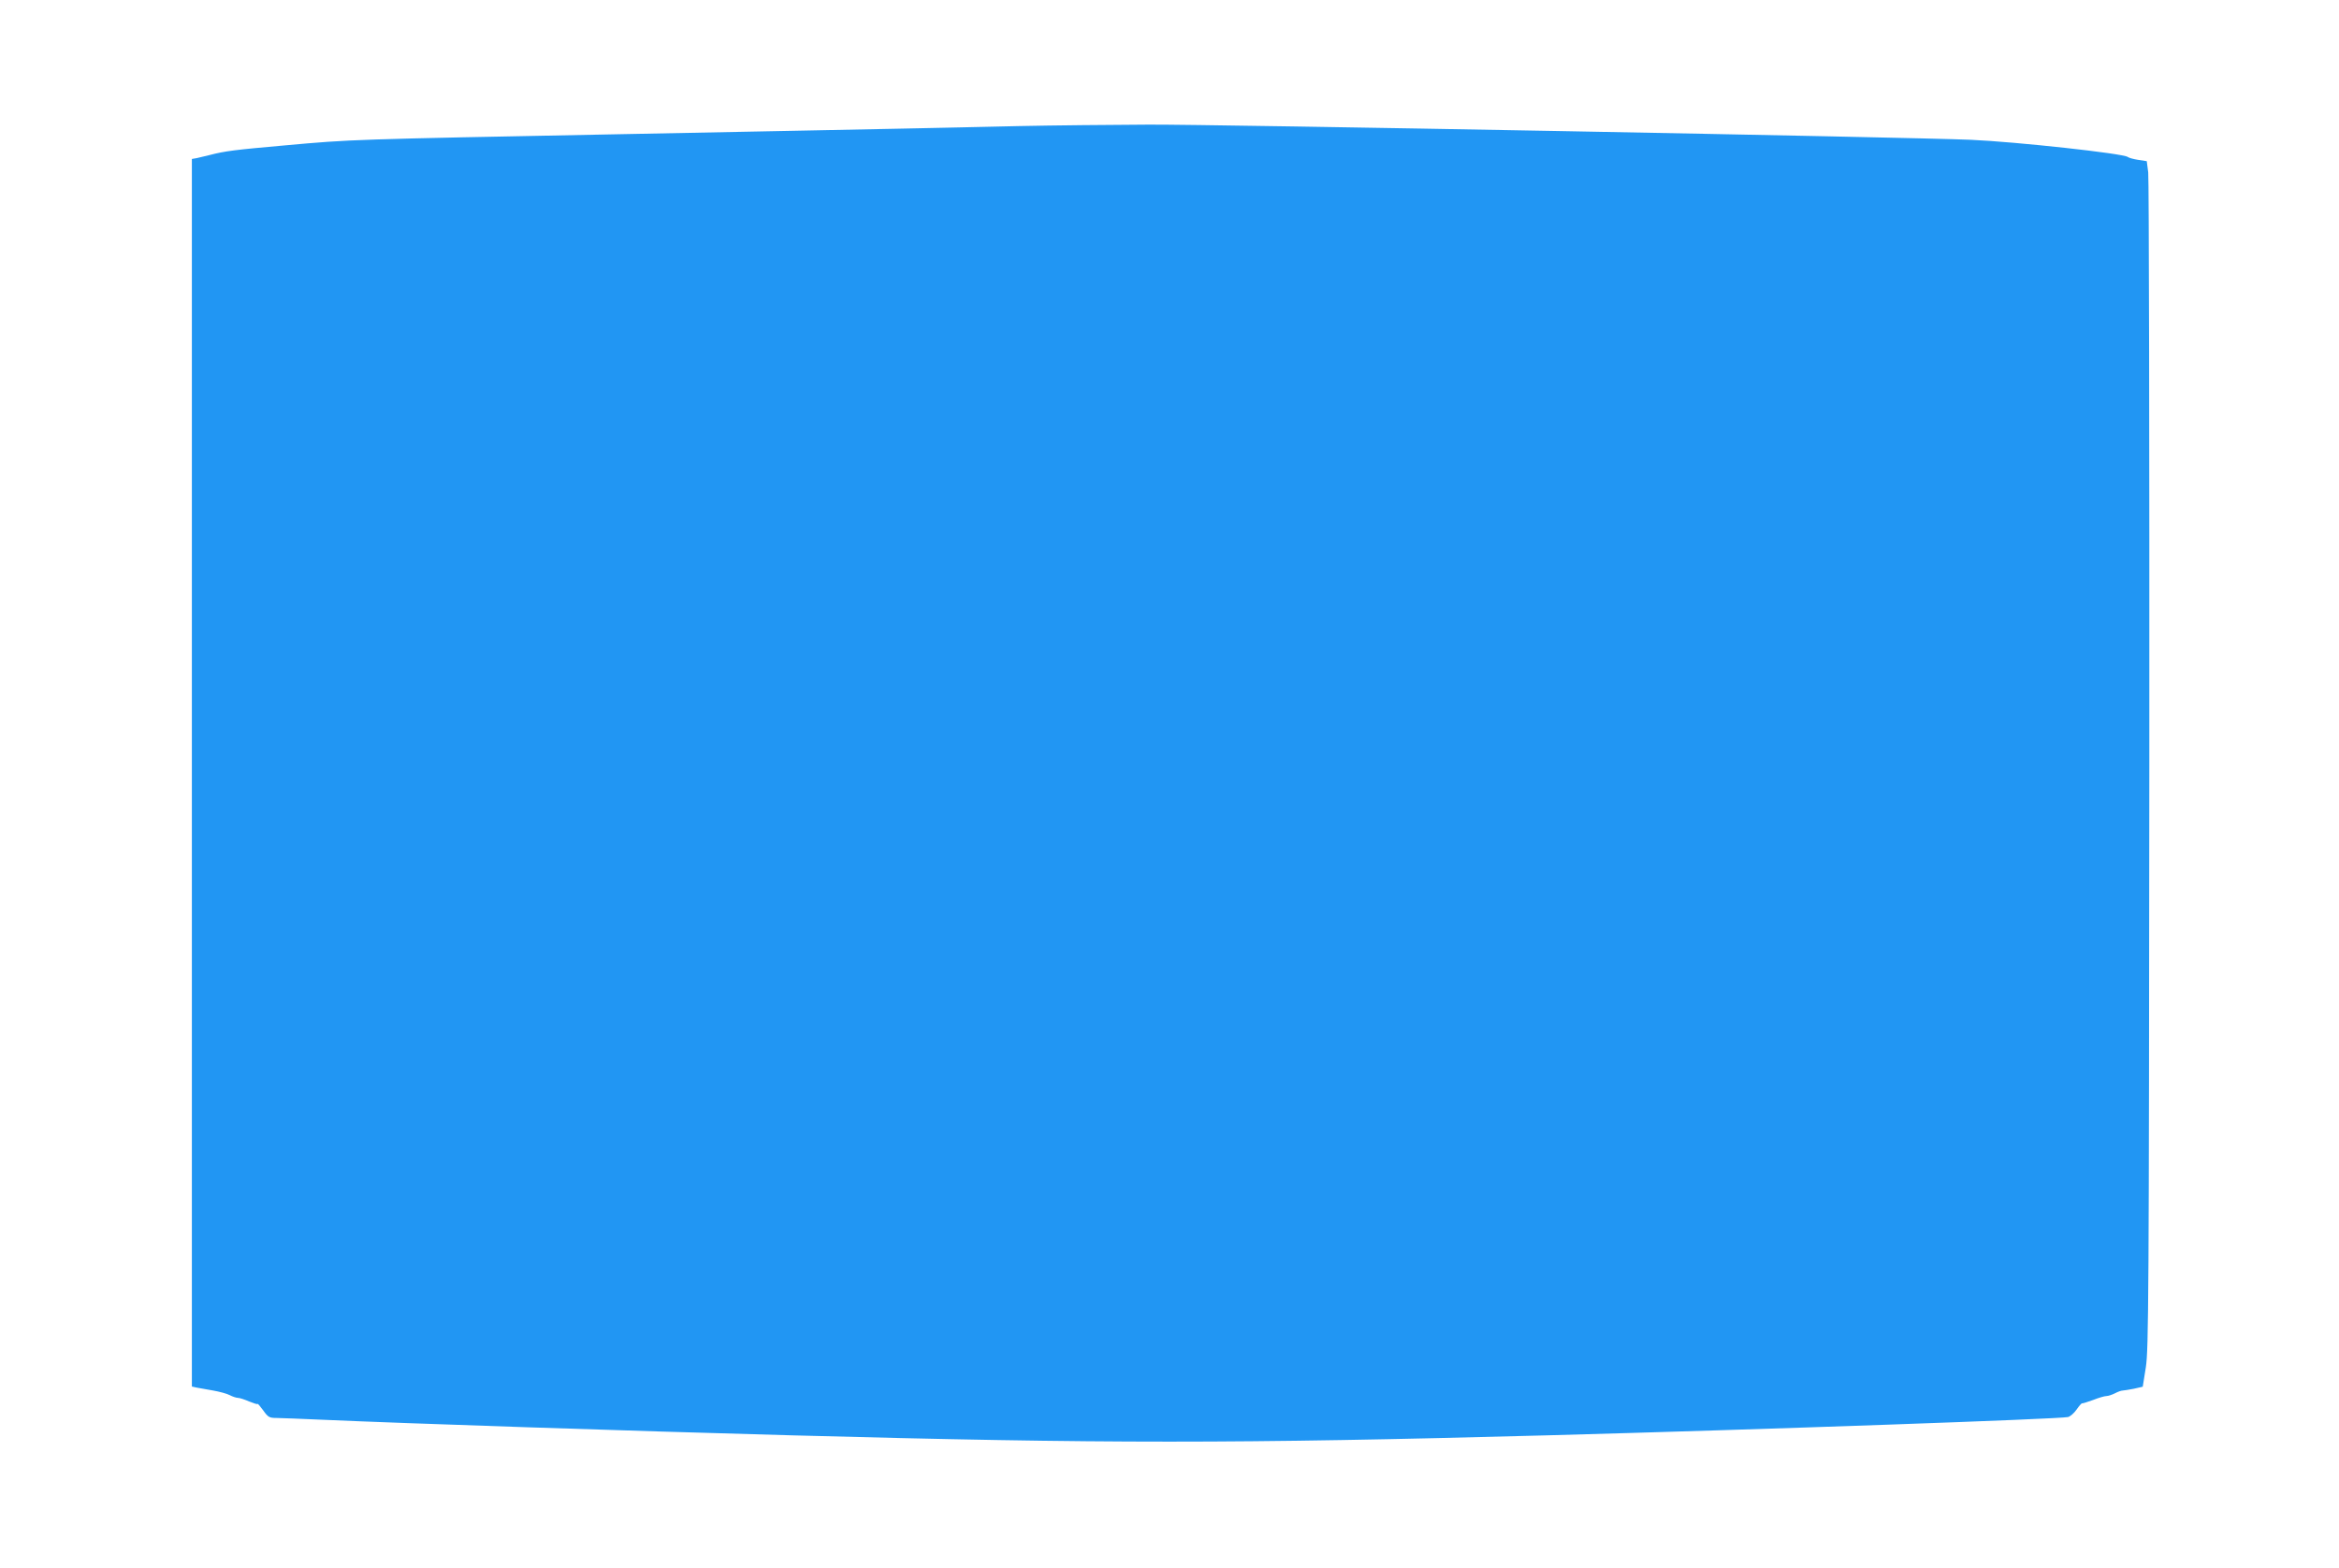
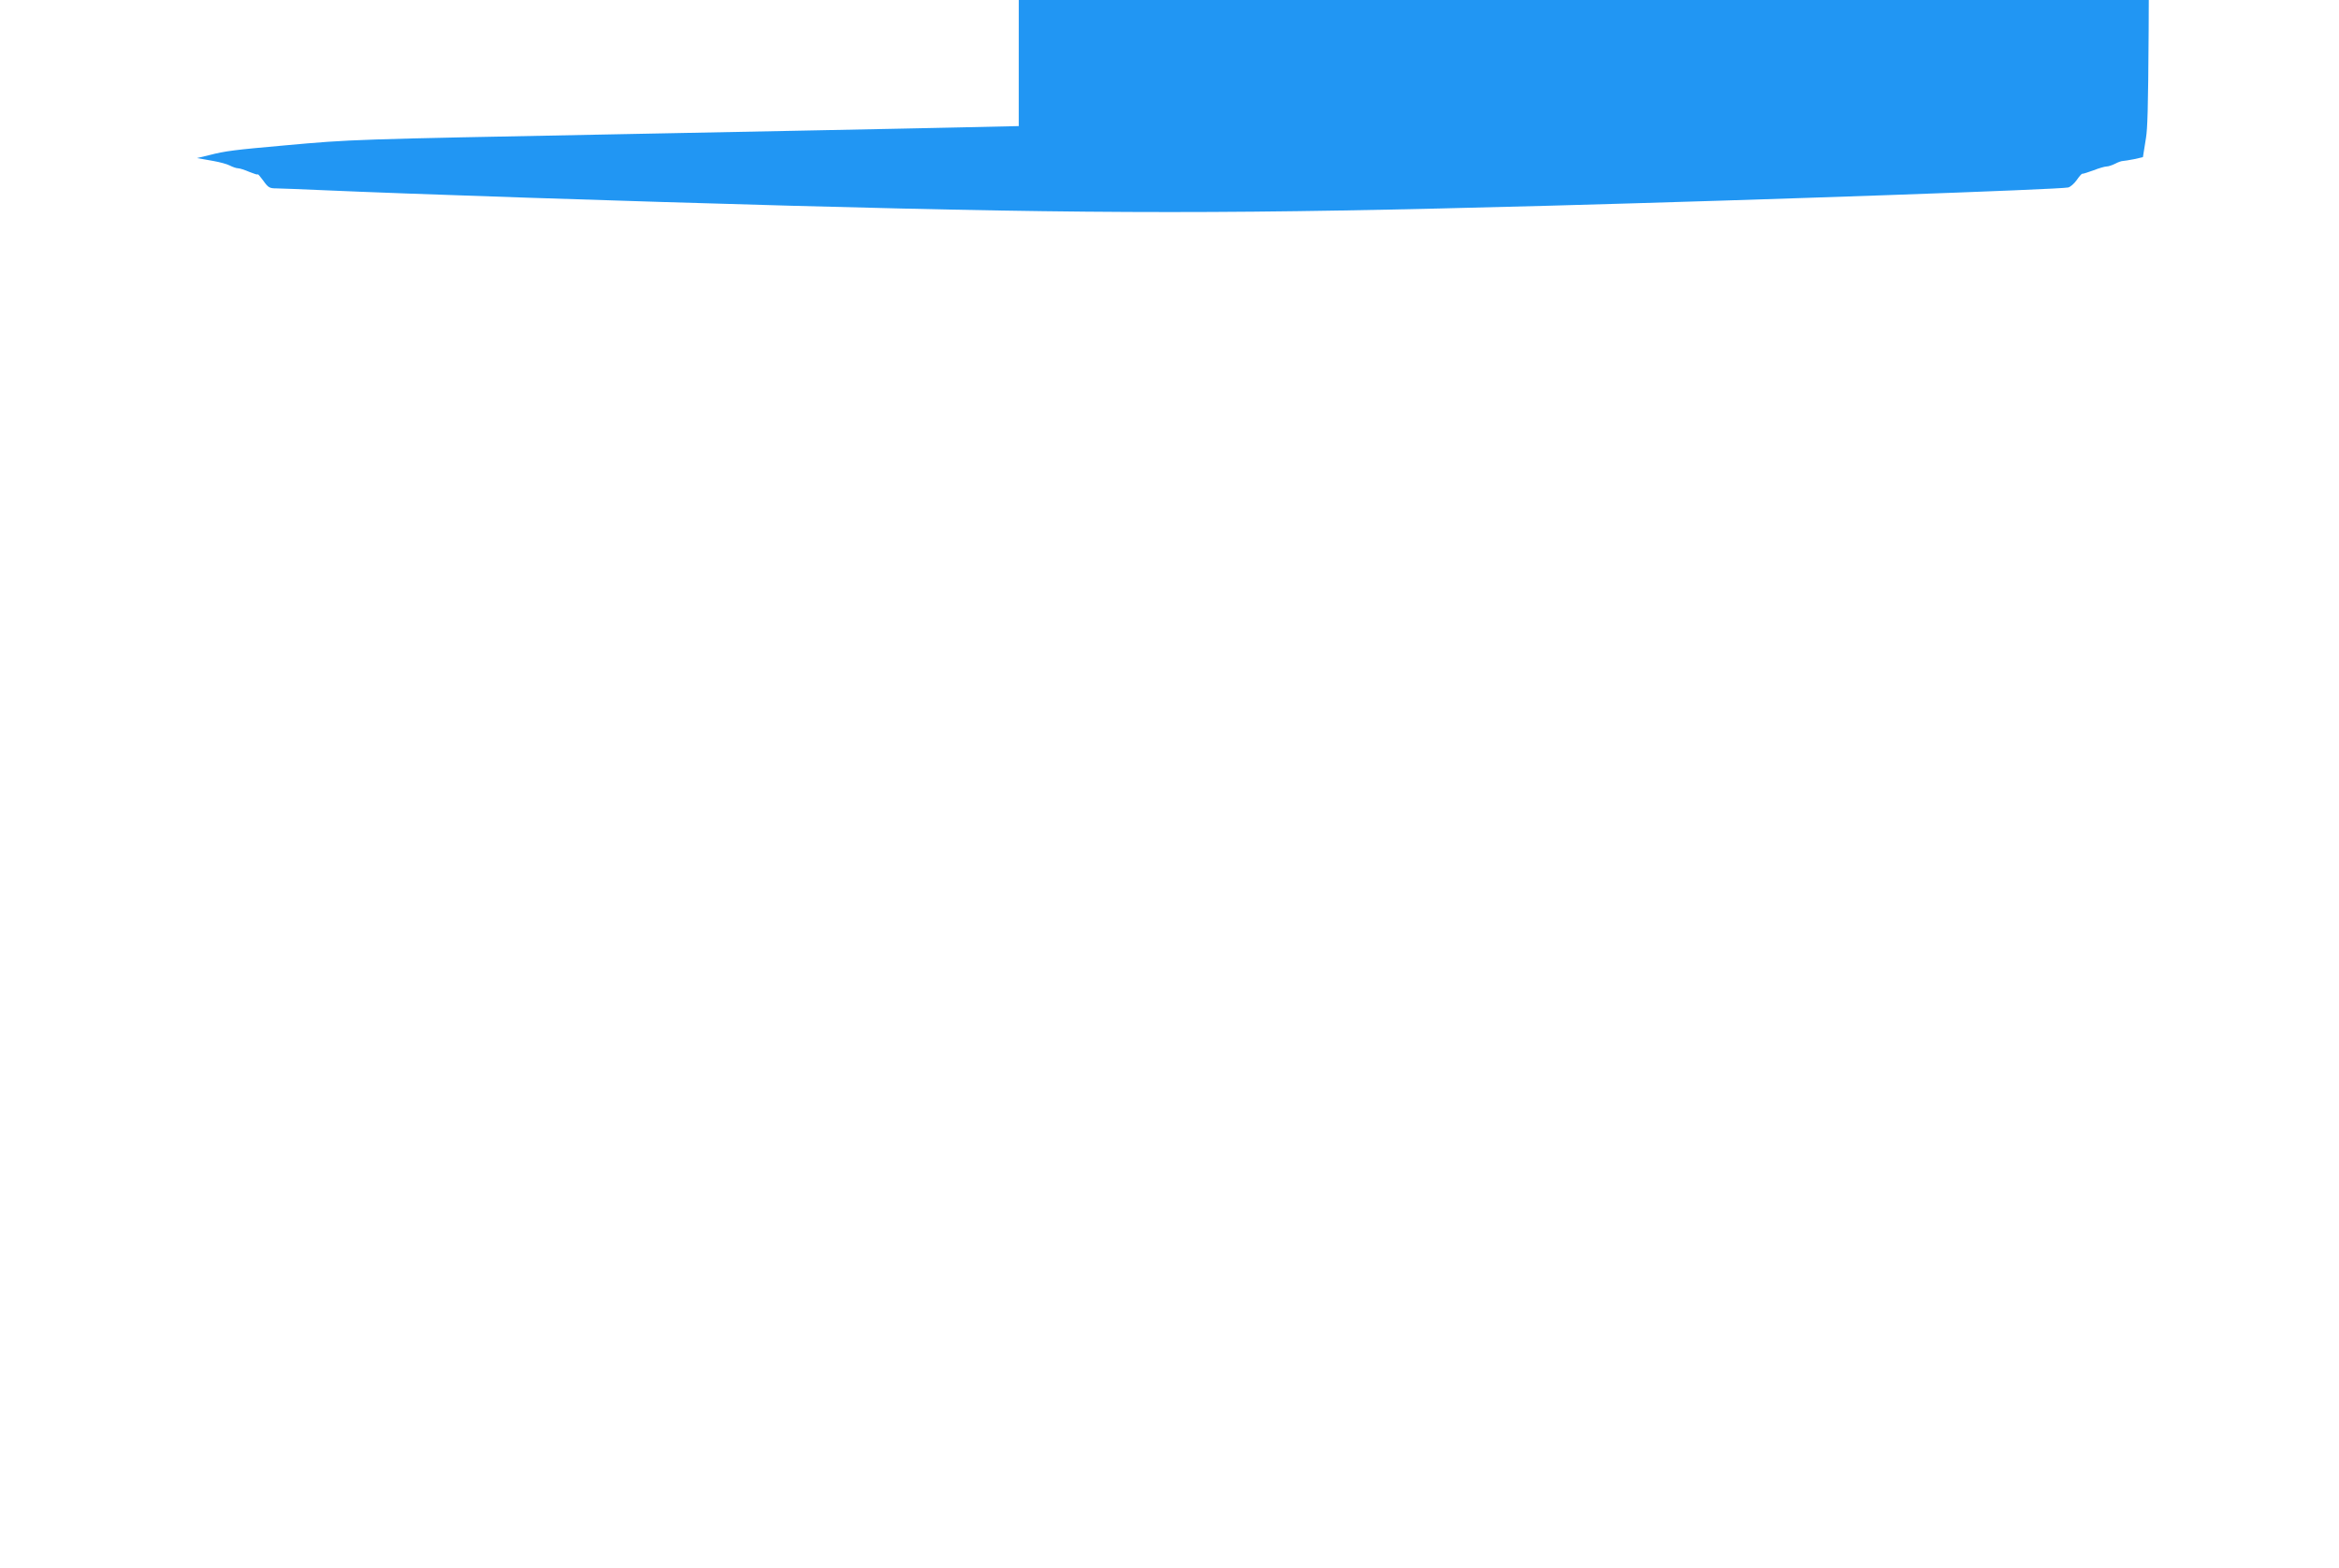
<svg xmlns="http://www.w3.org/2000/svg" version="1.0" width="1280pt" height="858pt" viewBox="0 0 1280 858" preserveAspectRatio="xMidYMid meet">
  <g transform="translate(0,858) scale(0.1,-0.1)" fill="#2196f3" stroke="none">
-     <path d="M5575 7890 c-187 -4 -477 -11 -645 -14 -168 -4 -872 -17 -1565 -31 -1441 -28 -1435 -27 -1810 -61 -269 -24 -322 -30 -410 -53 -22 -5 -52 -12 -67 -16 l-28 -5 0 -3359 0 -3359 27 -6 c16 -3 56 -10 90 -16 34 -6 75 -17 90 -25 15 -8 36 -15 45 -15 9 0 37 -9 62 -20 25 -10 46 -17 46 -13 0 3 14 -13 30 -35 27 -38 34 -42 73 -42 23 0 139 -5 257 -10 447 -20 1677 -61 2560 -85 1706 -46 2434 -46 4140 0 1217 33 2794 89 2847 100 12 3 33 21 47 41 13 19 27 35 30 34 4 -1 31 8 62 19 30 12 62 21 72 21 9 0 30 7 46 15 15 8 34 15 42 15 7 0 35 5 62 10 l48 11 17 107 c15 98 17 368 19 3292 1 1752 -2 3213 -6 3246 l-8 62 -46 7 c-26 4 -52 11 -58 16 -23 19 -610 83 -859 94 -320 14 -4156 85 -4499 83 -204 -1 -524 -4 -711 -8z" />
+     <path d="M5575 7890 c-187 -4 -477 -11 -645 -14 -168 -4 -872 -17 -1565 -31 -1441 -28 -1435 -27 -1810 -61 -269 -24 -322 -30 -410 -53 -22 -5 -52 -12 -67 -16 c16 -3 56 -10 90 -16 34 -6 75 -17 90 -25 15 -8 36 -15 45 -15 9 0 37 -9 62 -20 25 -10 46 -17 46 -13 0 3 14 -13 30 -35 27 -38 34 -42 73 -42 23 0 139 -5 257 -10 447 -20 1677 -61 2560 -85 1706 -46 2434 -46 4140 0 1217 33 2794 89 2847 100 12 3 33 21 47 41 13 19 27 35 30 34 4 -1 31 8 62 19 30 12 62 21 72 21 9 0 30 7 46 15 15 8 34 15 42 15 7 0 35 5 62 10 l48 11 17 107 c15 98 17 368 19 3292 1 1752 -2 3213 -6 3246 l-8 62 -46 7 c-26 4 -52 11 -58 16 -23 19 -610 83 -859 94 -320 14 -4156 85 -4499 83 -204 -1 -524 -4 -711 -8z" />
  </g>
</svg>